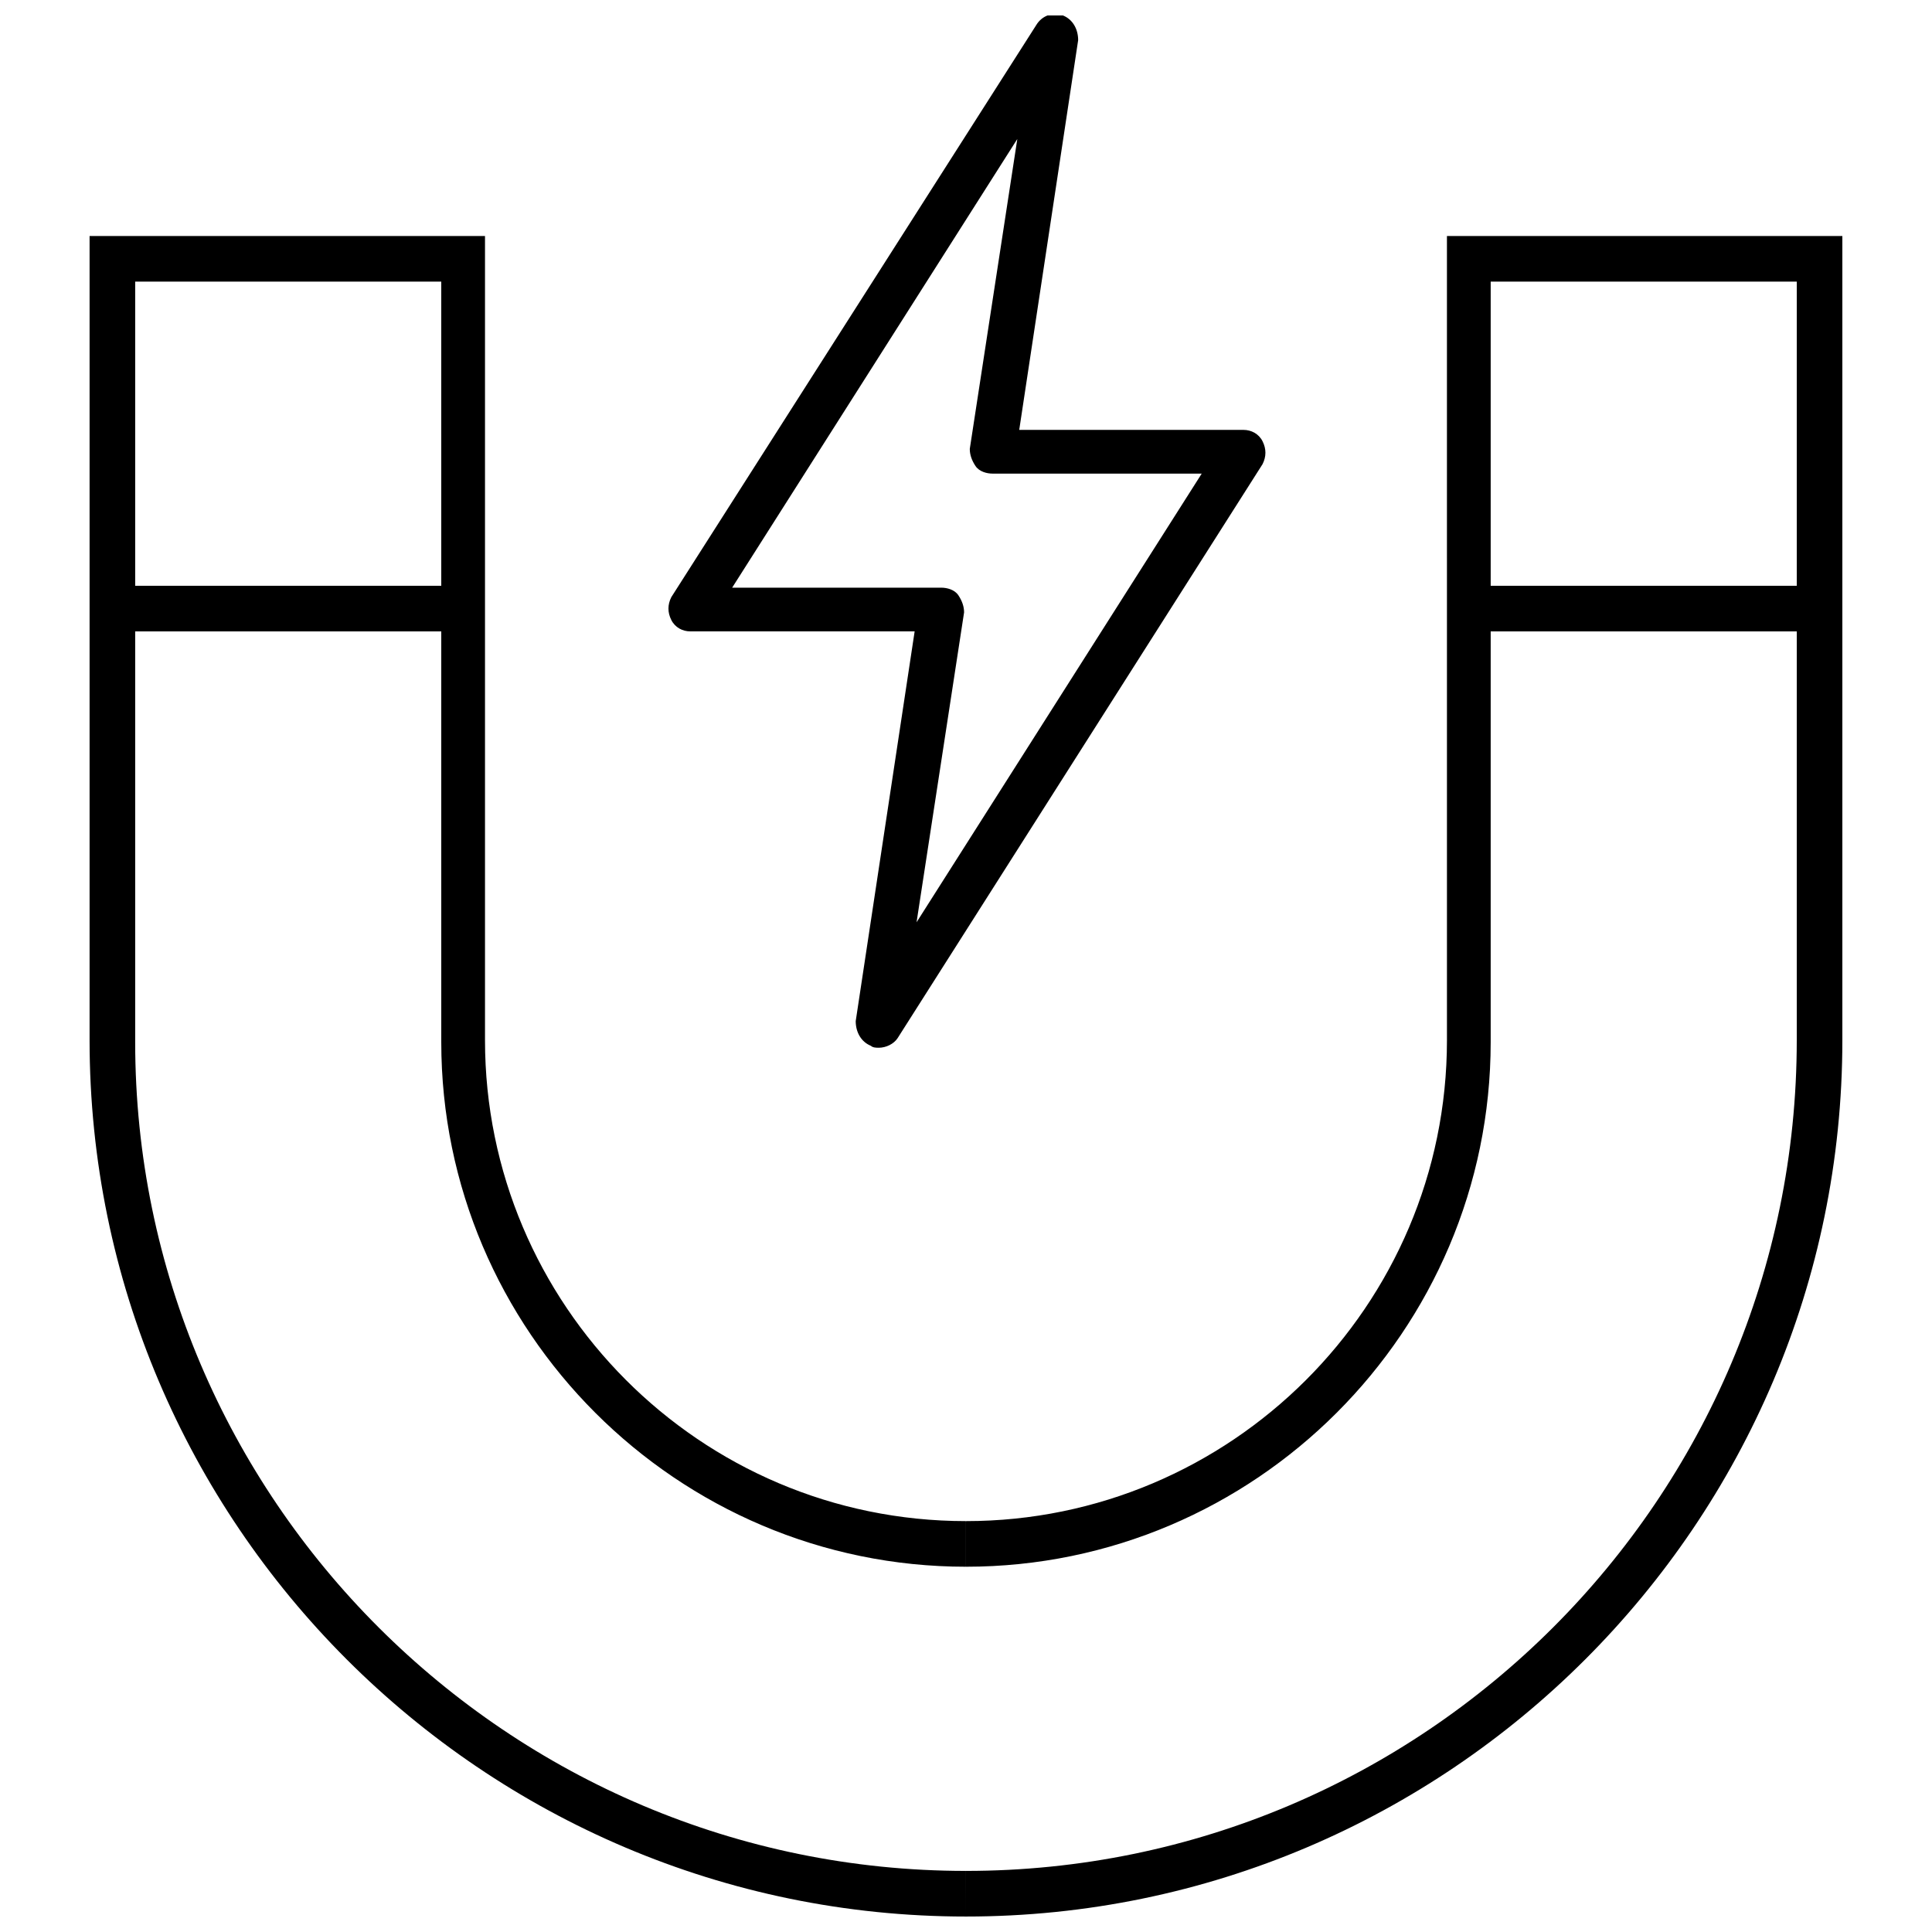
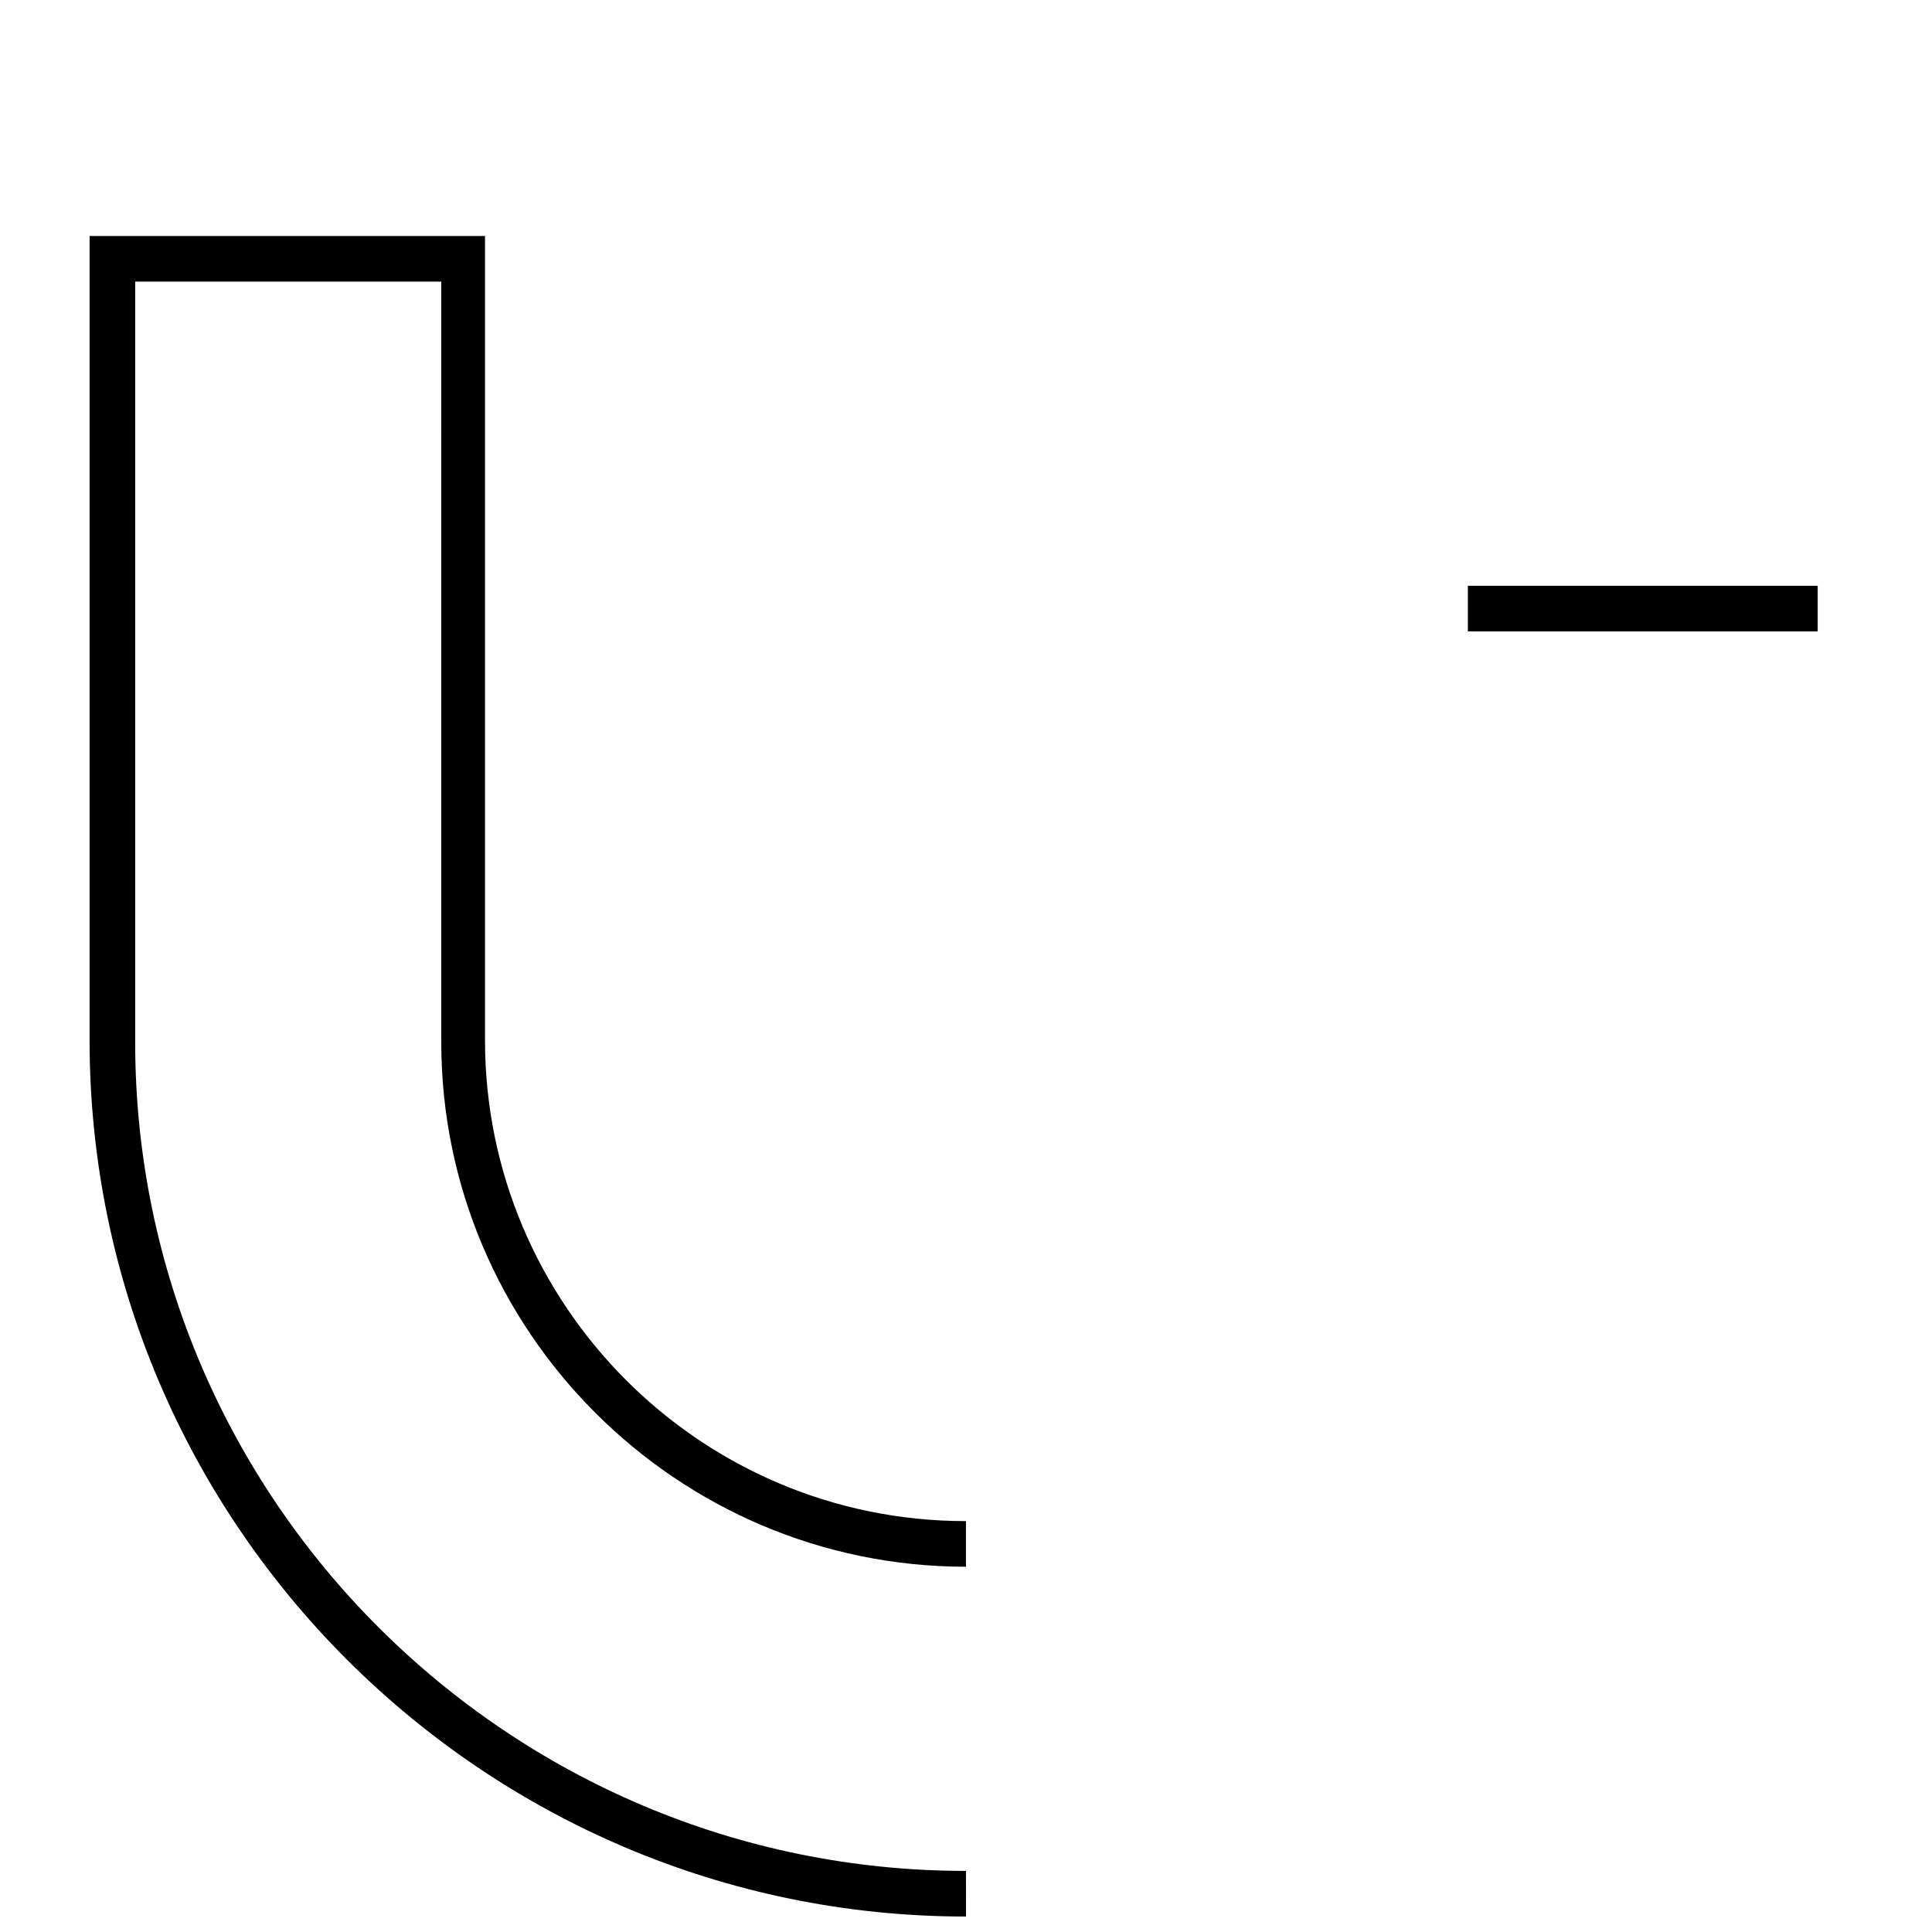
<svg xmlns="http://www.w3.org/2000/svg" width="800px" height="800px" version="1.1" viewBox="144 144 512 512">
  <defs>
    <clipPath id="c">
-       <path d="m321 148.09h159v273.91h-159z" />
-     </clipPath>
+       </clipPath>
    <clipPath id="b">
      <path d="m167 206h233v445.9h-233z" />
    </clipPath>
    <clipPath id="a">
-       <path d="m400 206h233v445.9h-233z" />
+       <path d="m400 206v445.9h-233z" />
    </clipPath>
  </defs>
  <path d="m533 299.24h92.699v12.09h-92.699z" />
-   <path d="m173.79 299.24h92.699v12.09h-92.699z" />
  <g clip-path="url(#c)">
-     <path d="m376.82 421.66c-0.504 0-1.512 0-2.016-0.504-2.519-1.008-4.031-3.527-4.031-6.551l15.617-103.28h-59.449c-2.016 0-4.031-1.008-5.039-3.023-1.008-2.016-1.008-4.031 0-6.047l96.734-151.64c1.512-2.519 4.535-3.527 7.055-2.519 2.519 1.008 4.031 3.527 4.031 6.551l-15.617 103.28h59.449c2.016 0 4.031 1.008 5.039 3.023 1.008 2.016 1.008 4.031 0 6.047l-96.734 152.15c-1.008 1.512-3.023 2.519-5.039 2.519zm16.625-121.92c1.512 0 3.527 0.504 4.535 2.016 1.008 1.512 1.512 3.023 1.512 4.535l-12.594 82.121 75.57-118.9h-55.418c-1.512 0-3.527-0.504-4.535-2.016-1.008-1.512-1.512-3.023-1.512-4.535l12.594-82.121-75.57 118.9z" />
-   </g>
+     </g>
  <g clip-path="url(#b)">
    <path d="m400 651.9c-127.97 0-232.26-104.29-232.26-232.25v-213.11h104.79v213.11c0 70.031 56.93 127.46 127.46 127.46v12.09c-76.578 0-139.05-62.473-139.05-139.05l-0.004-201.52h-81.113v201.52c0 120.91 98.75 219.66 220.17 219.66z" />
  </g>
  <g clip-path="url(#a)">
    <path d="m400 651.9v-12.09c121.42 0 220.16-98.746 220.16-220.16v-201.02h-81.113v201.52c0 76.578-62.473 139.05-139.05 139.05v-12.09c70.031 0 127.46-56.93 127.46-127.46l-0.004-213.11h104.79v213.11c0 127.96-104.29 232.25-232.25 232.25z" />
  </g>
</svg>